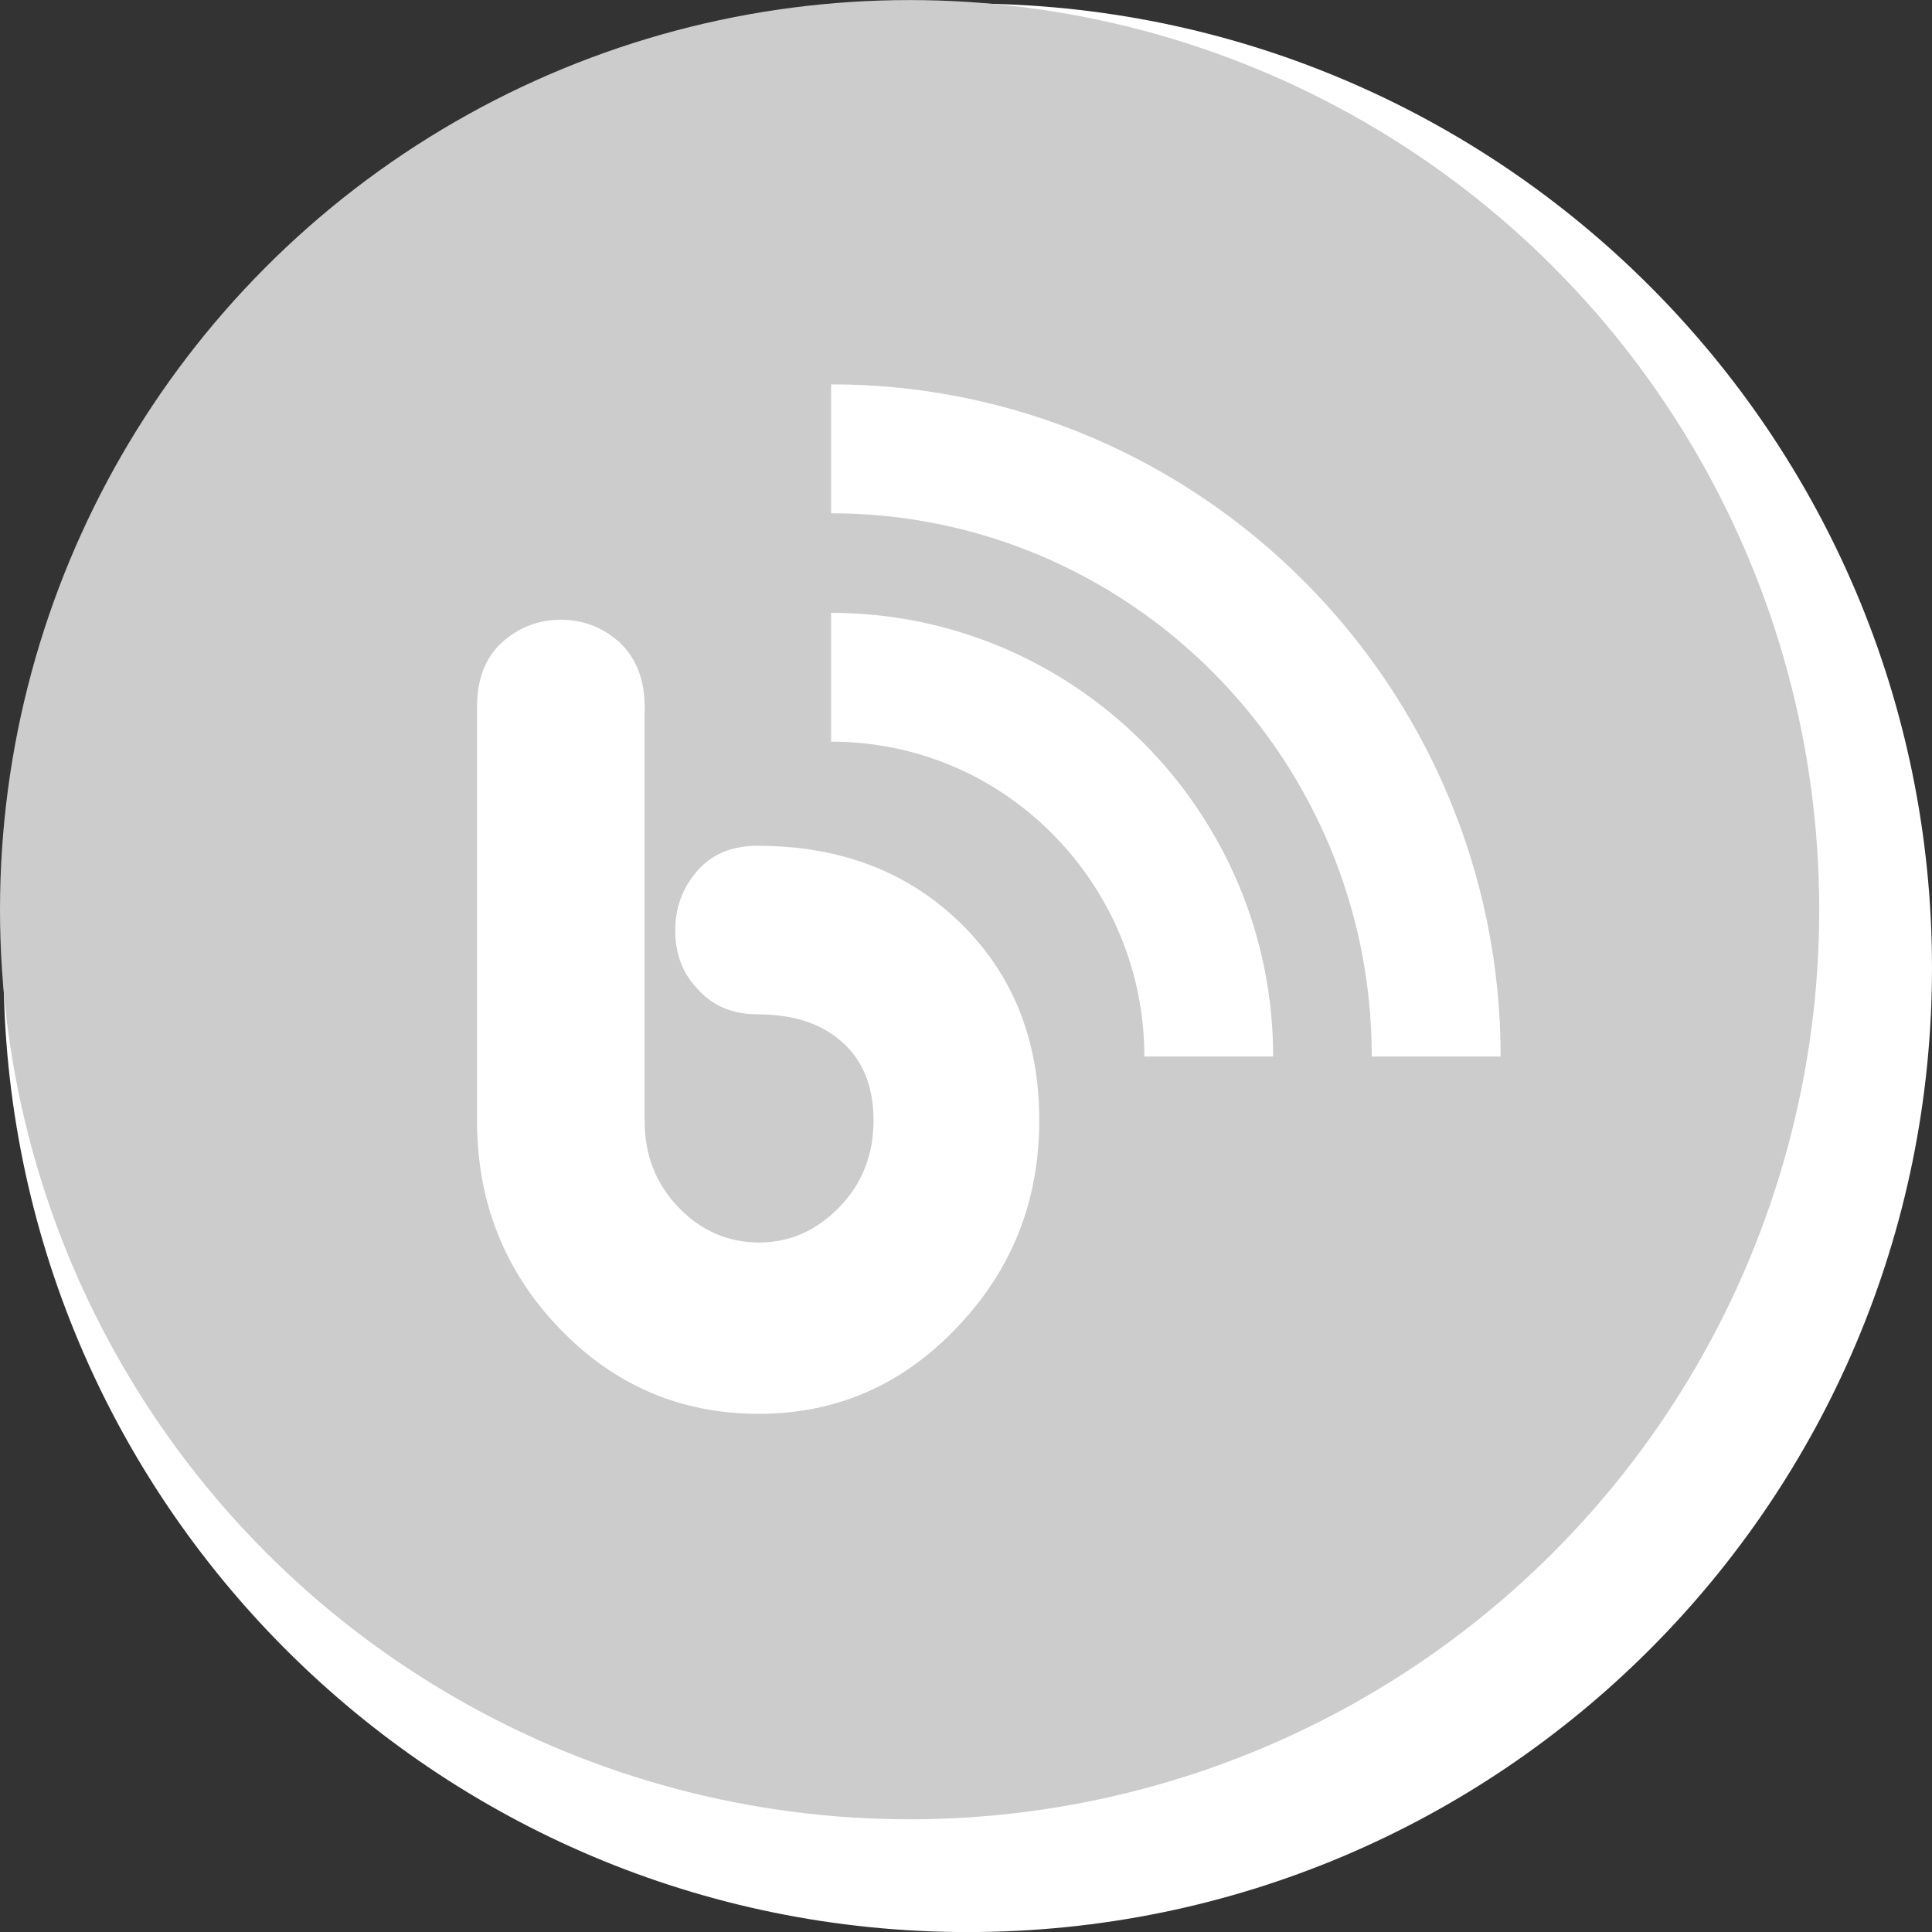
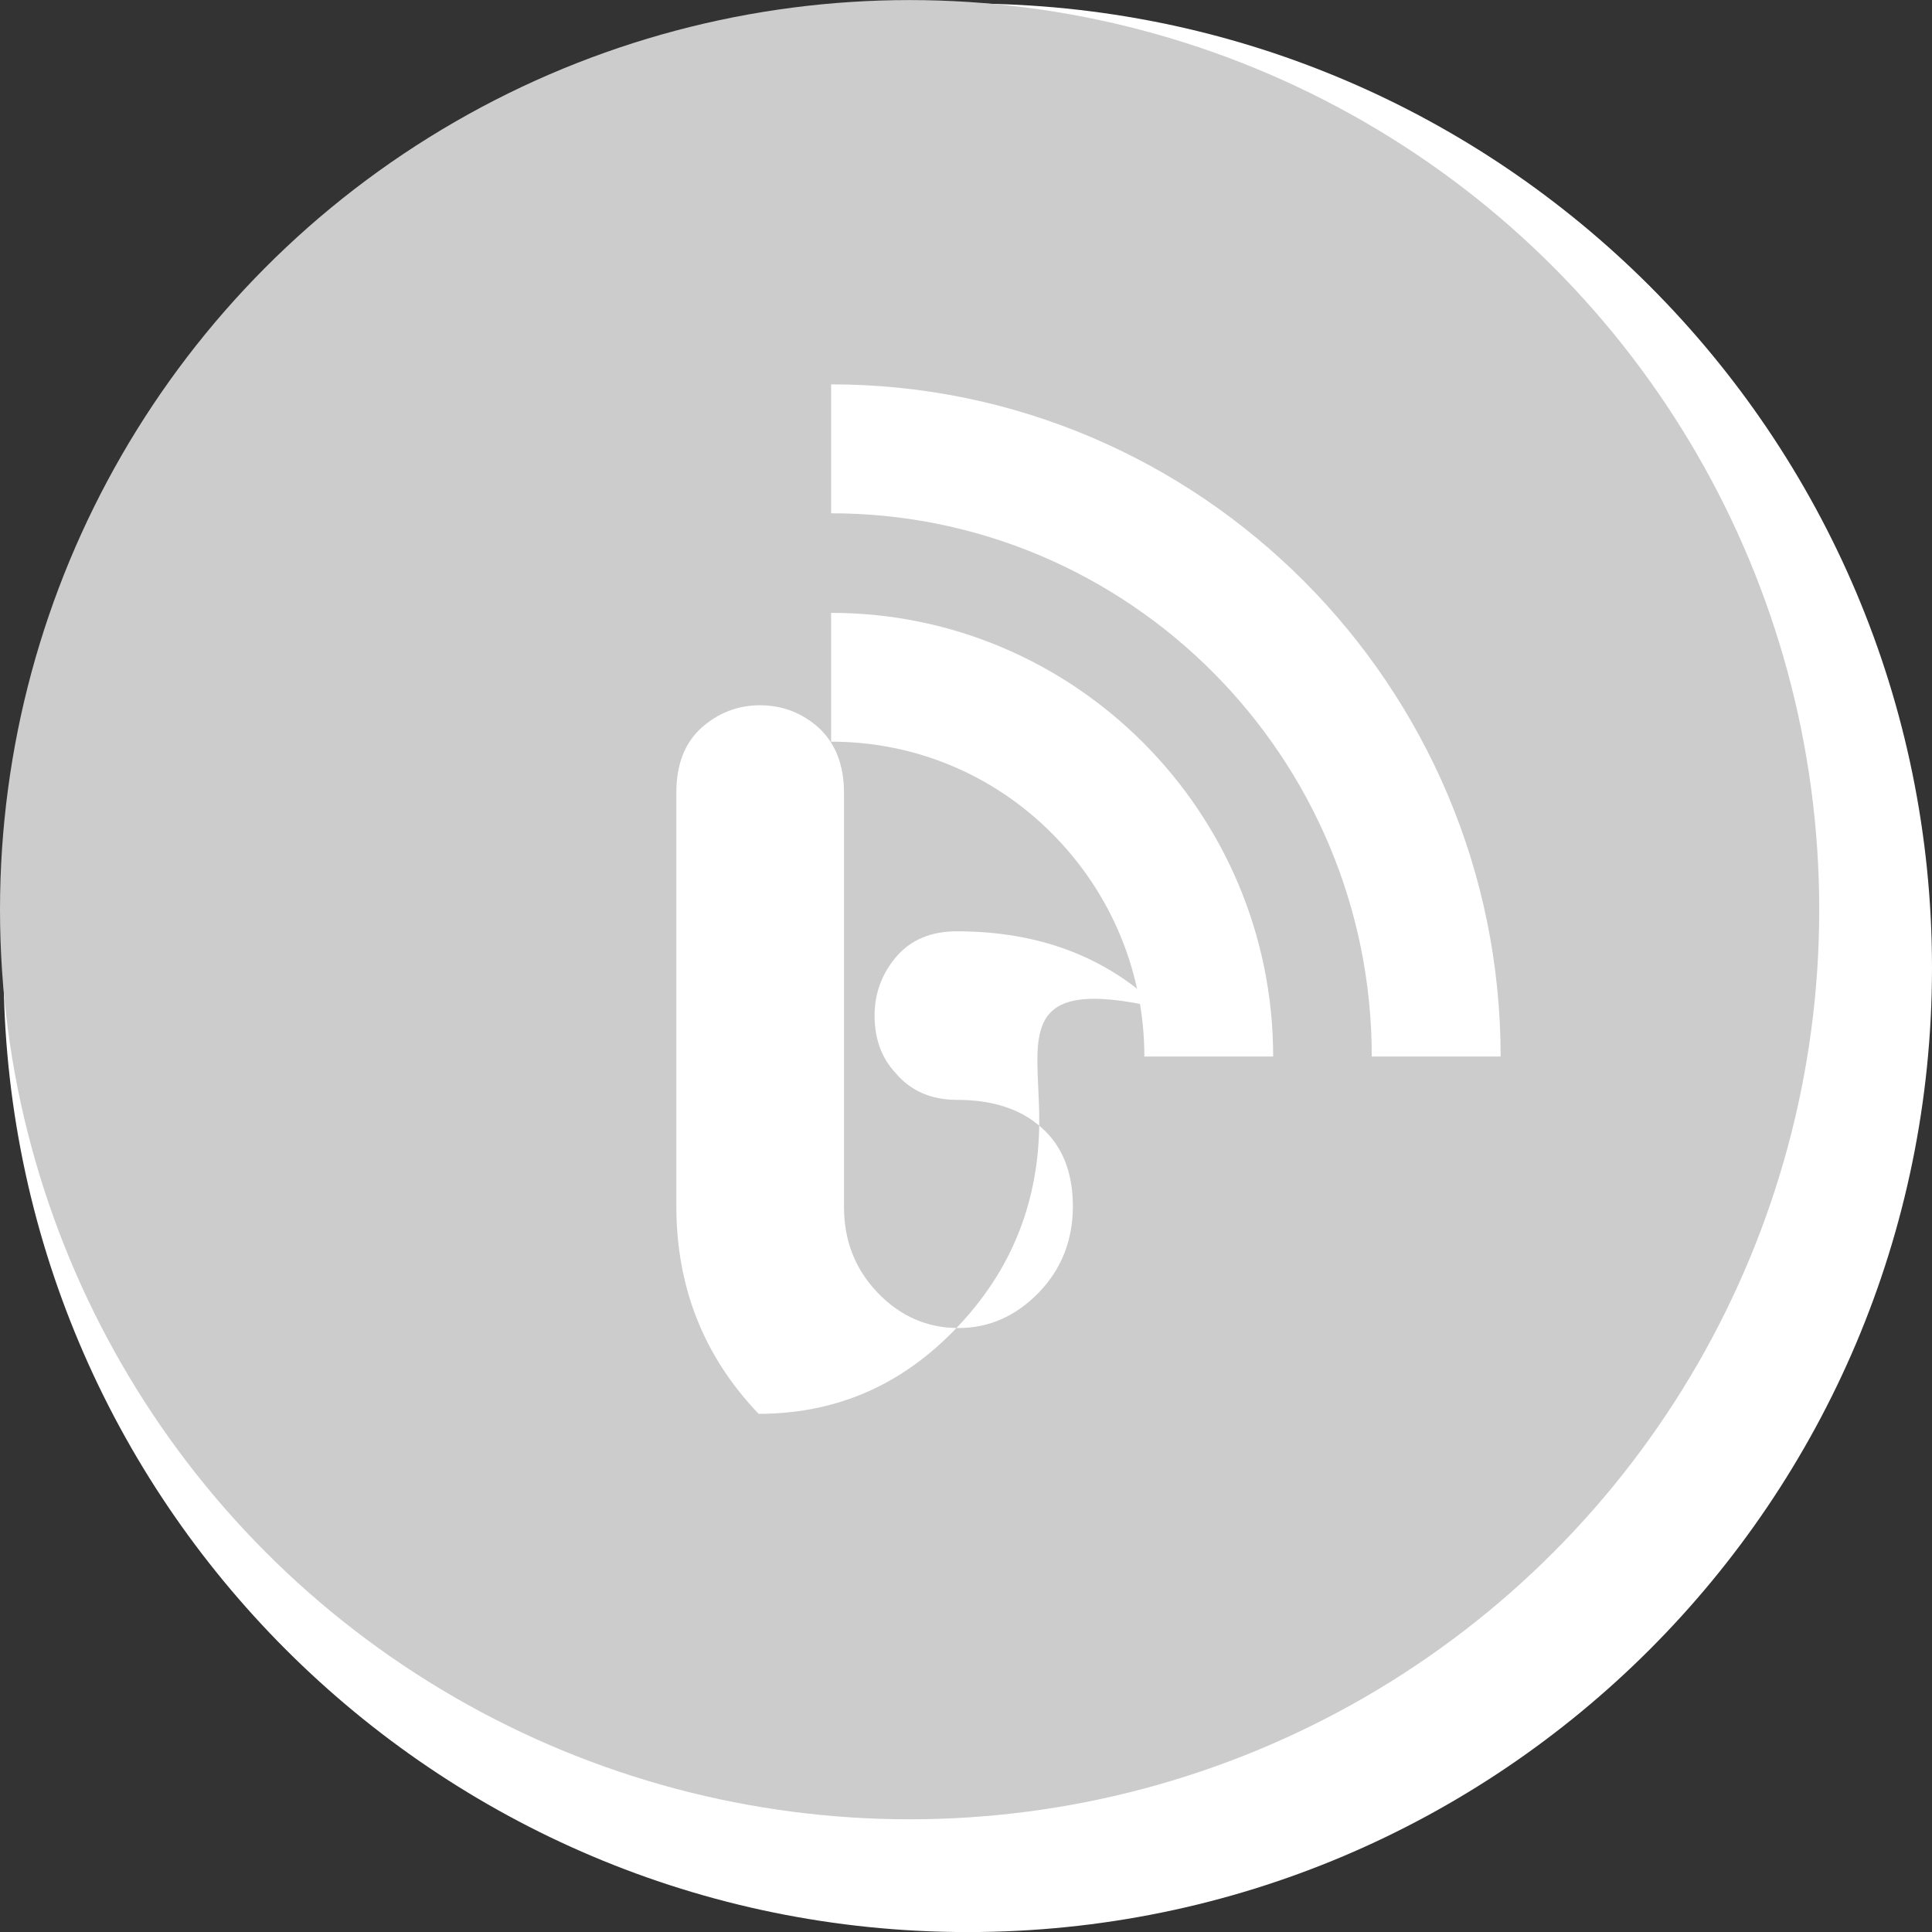
<svg xmlns="http://www.w3.org/2000/svg" version="1.1" x="0px" y="0px" width="29.999px" height="30px" viewBox="0 0 29.999 30" enable-background="new 0 0 29.999 30" xml:space="preserve">
  <rect x="0" y="0" width="29.999" height="30" fill="#333333" stroke="none" />
  <g id="back">
    <g>
      <path fill="#FFFFFF" d="M15.026,0.055c8.271,0,14.973,6.703,14.973,14.972S23.297,30,15.026,30    C6.757,30,0.055,23.297,0.055,15.027S6.757,0.055,15.026,0.055 M15.026,3.055c-6.601,0-11.972,5.371-11.972,11.972    S8.425,27,15.026,27c6.602,0,11.973-5.371,11.973-11.973S21.628,3.055,15.026,3.055L15.026,3.055z" />
    </g>
    <circle fill="#CCCCCC" cx="14.124" cy="14.125" r="14.124" />
    <circle fill="none" cx="14.999" cy="15" r="15" />
  </g>
  <g id="blog">
    <g>
      <g>
        <path fill="#FFFFFF" d="M12.905,11.516c1.298,0,2.52,0.509,3.435,1.431c0.917,0.923,1.429,2.153,1.429,3.458h2     c0-3.797-3.08-6.889-6.864-6.889V11.516z" />
      </g>
      <g>
        <path fill="#FFFFFF" d="M12.905,7.97c4.631,0,8.395,3.785,8.395,8.435h2.001c0-5.753-4.665-10.437-10.396-10.437V7.97z" />
      </g>
      <g>
-         <path fill="#FFFFFF" d="M16.137,17.4c0,1.25-0.427,2.324-1.278,3.212c-0.851,0.897-1.878,1.341-3.079,1.341     c-1.21,0-2.242-0.441-3.095-1.328c-0.853-0.89-1.278-1.968-1.278-3.225v-6.422c0-0.43,0.127-0.765,0.386-1.002     c0.26-0.232,0.564-0.353,0.913-0.353c0.352,0,0.657,0.12,0.917,0.354c0.254,0.239,0.387,0.573,0.387,1.002v6.432     c0,0.521,0.171,0.965,0.521,1.332c0.347,0.362,0.765,0.55,1.256,0.55c0.481,0,0.896-0.188,1.25-0.553     c0.351-0.364,0.527-0.814,0.527-1.338c0-0.524-0.163-0.934-0.484-1.218c-0.322-0.292-0.763-0.434-1.315-0.434     c-0.403,0-0.722-0.141-0.955-0.418c-0.217-0.233-0.325-0.531-0.325-0.891c0-0.349,0.115-0.654,0.34-0.917     c0.225-0.26,0.537-0.391,0.939-0.391c1.272,0,2.319,0.395,3.141,1.191C15.725,15.122,16.137,16.143,16.137,17.4z" />
+         <path fill="#FFFFFF" d="M16.137,17.4c0,1.25-0.427,2.324-1.278,3.212c-0.851,0.897-1.878,1.341-3.079,1.341     c-0.853-0.89-1.278-1.968-1.278-3.225v-6.422c0-0.43,0.127-0.765,0.386-1.002     c0.26-0.232,0.564-0.353,0.913-0.353c0.352,0,0.657,0.12,0.917,0.354c0.254,0.239,0.387,0.573,0.387,1.002v6.432     c0,0.521,0.171,0.965,0.521,1.332c0.347,0.362,0.765,0.55,1.256,0.55c0.481,0,0.896-0.188,1.25-0.553     c0.351-0.364,0.527-0.814,0.527-1.338c0-0.524-0.163-0.934-0.484-1.218c-0.322-0.292-0.763-0.434-1.315-0.434     c-0.403,0-0.722-0.141-0.955-0.418c-0.217-0.233-0.325-0.531-0.325-0.891c0-0.349,0.115-0.654,0.34-0.917     c0.225-0.26,0.537-0.391,0.939-0.391c1.272,0,2.319,0.395,3.141,1.191C15.725,15.122,16.137,16.143,16.137,17.4z" />
      </g>
    </g>
  </g>
  <g id="e-mail" display="none">
    <g display="inline">
      <path fill="#FFFFFF" d="M20.693,18.585c-1.556,2.292-3.932,3.259-6.644,3.259c-3.659,0-7.633-2.522-7.633-7.59    c0-4.184,3.427-7.59,8.137-7.59c3.386,0,7.128,1.871,7.128,6.182s-3.91,5.846-5.299,5.846c-0.588,0-1.114-0.357-1.135-1.094    h-0.042c-0.526,0.589-1.262,1.094-2.124,1.094c-1.745,0-3.259-1.43-3.259-3.47c0-2.775,1.935-5.067,4.332-5.067    c1.01,0,1.851,0.462,2.439,1.346l0.252-1.009h1.767l-1.156,5.11c-0.063,0.23-0.147,0.525-0.147,0.715    c0,0.188,0.084,0.315,0.315,0.315c1.051,0,2.376-1.115,2.376-3.722c0-3.427-2.965-4.311-5.446-4.311    c-3.511,0-5.95,2.67-5.95,5.656c0,3.259,2.292,5.656,5.446,5.656c1.66,0,3.532-0.21,4.856-1.324H20.693z M12.01,14.905    c0,0.988,0.589,1.725,1.577,1.725c1.346,0,2.334-1.409,2.334-2.734c0-0.988-0.61-1.682-1.557-1.682    C12.977,12.214,12.01,13.644,12.01,14.905z" />
    </g>
  </g>
  <g id="telefon" display="none">
    <g display="inline">
      <g>
        <path fill="#FFFFFF" d="M20.15,8.028l-1.001-1.002l-0.699-0.7c-0.244-0.244-0.64-0.244-0.882,0L15.084,8.81     c-0.243,0.244-0.244,0.637,0,0.881l0.701,0.7l-0.002,0.001l0.822,0.821c0.13,0.13,0.13,0.34,0,0.469l-4.901,4.901     c-0.129,0.129-0.339,0.129-0.469,0l-1.077-1.078c-0.001-0.001,0-0.003-0.001-0.004l-0.441-0.441     c-0.244-0.243-0.639-0.243-0.881,0l-2.483,2.483c-0.244,0.243-0.244,0.639,0,0.883l0.7,0.699l-0.001,0.001l0.794,0.792     l0.063,0.063h0l0.145,0.145c1.196,1.197,3.136,1.197,4.332-0.001l7.767-7.766C21.348,11.164,21.348,9.225,20.15,8.028z" />
      </g>
    </g>
  </g>
  <g id="newsletter" display="none">
    <g display="inline">
      <g>
        <path fill="#FFFFFF" d="M14.141,15.262L6.875,9.387v10.351c0,0.155,0.125,0.28,0.281,0.28h13.956c0.155,0,0.281-0.125,0.281-0.28     V9.398L14.141,15.262z M20.198,8.381H8.083l6.058,4.897L20.198,8.381z" />
      </g>
    </g>
  </g>
  <g id="Ebene_2" display="none">
    <circle display="inline" fill="none" stroke="#000000" stroke-width="0.25" cx="14.154" cy="14.155" r="14.126" />
    <circle display="inline" fill="none" stroke="#000000" stroke-width="0.25" cx="14.154" cy="14.155" r="7.063" />
    <circle display="inline" fill="none" stroke="#000000" stroke-width="0.25" cx="14.154" cy="14.155" r="4.709" />
    <circle display="inline" fill="none" stroke="#000000" stroke-width="0.25" cx="14.153" cy="14.155" r="2.354" />
-     <circle display="inline" fill="none" stroke="#000000" stroke-width="0.25" cx="14.154" cy="14.155" r="9.418" />
    <circle display="inline" fill="none" stroke="#000000" stroke-width="0.25" cx="14.153" cy="14.155" r="11.771" />
    <g id="Ebene_3" display="inline">
      <line fill="none" stroke="#000000" stroke-width="0.25" x1="14.154" y1="-3.798" x2="14.154" y2="32.106" />
      <line fill="none" stroke="#000000" stroke-width="0.25" x1="32.105" y1="14.155" x2="-3.799" y2="14.155" />
      <line fill="none" stroke="#000000" stroke-width="0.25" x1="32.14" y1="-3.831" x2="-3.832" y2="32.141" />
      <line fill="none" stroke="#000000" stroke-width="0.25" x1="32.14" y1="32.141" x2="-3.832" y2="-3.831" />
    </g>
  </g>
</svg>